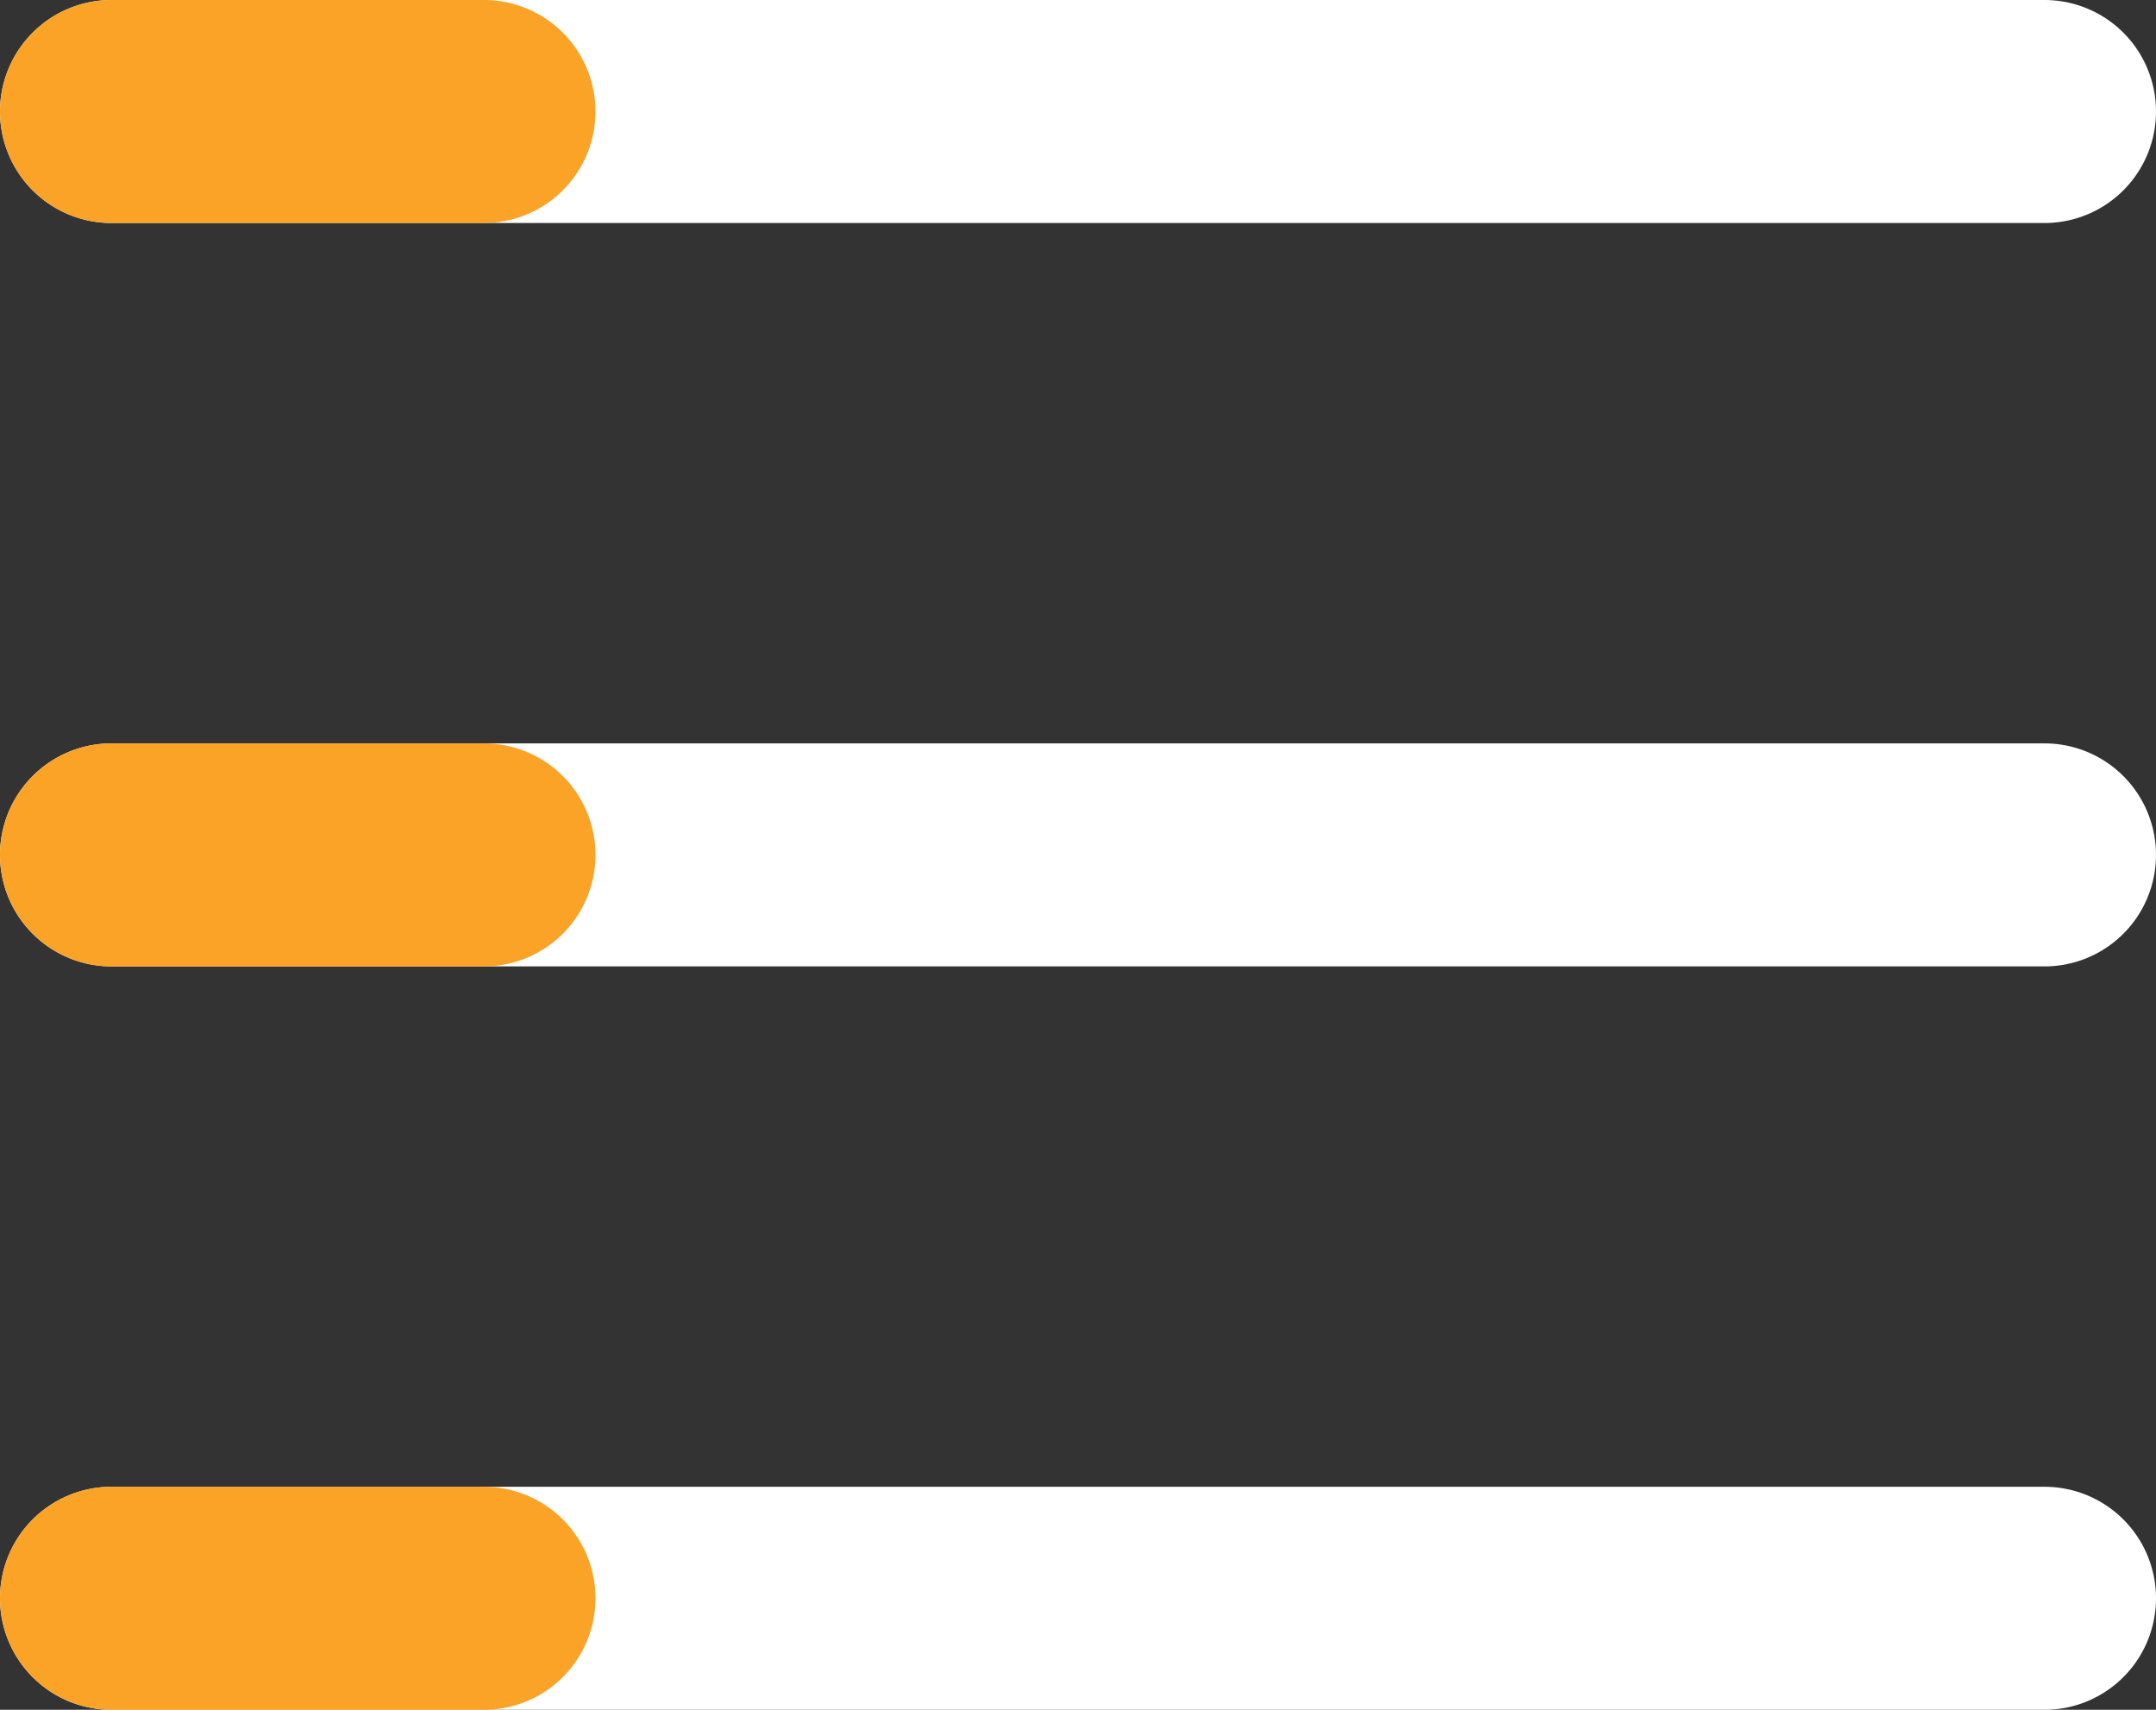
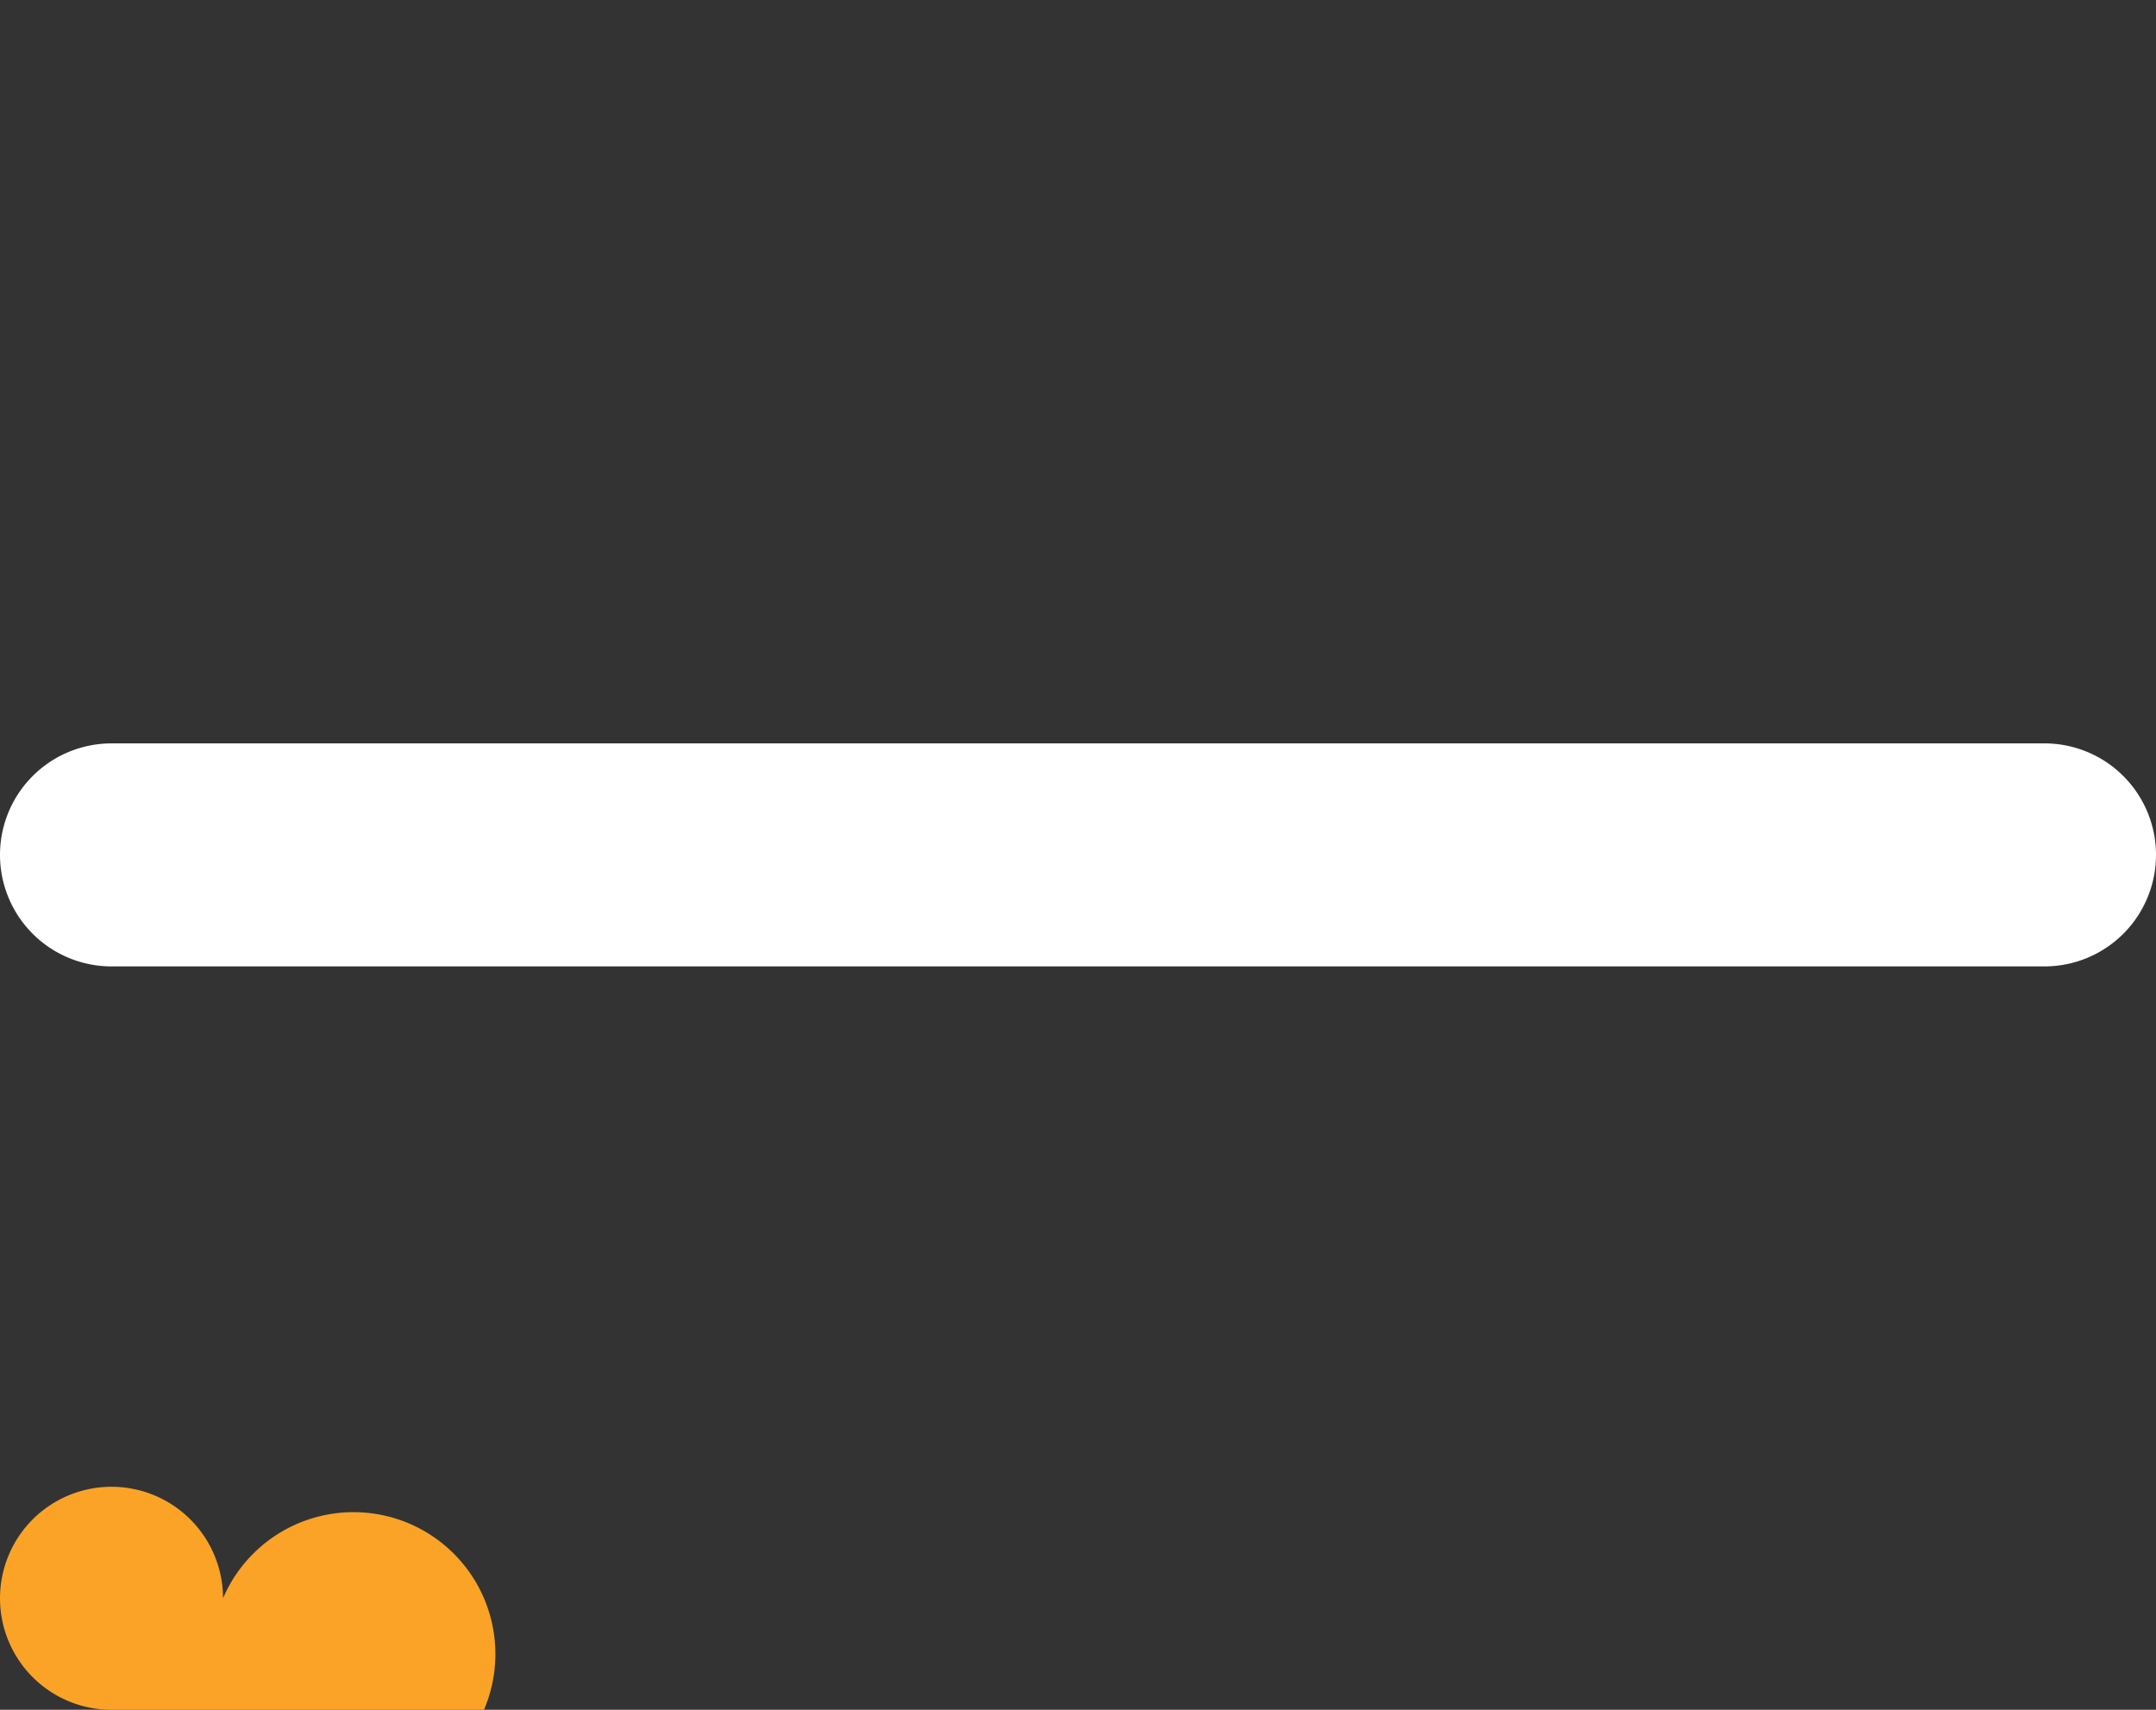
<svg xmlns="http://www.w3.org/2000/svg" width="14.5" height="11.5" viewBox="0 0 14.5 11.5">
  <rect x="0" y="0" width="14.5" height="11.5" fill="#333333" stroke="none" />
  <g transform="translate(-278.244 -19.75)">
    <g transform="translate(3.494)">
-       <path d="M13,.75H0A.75.75,0,0,1-.75,0,.75.75,0,0,1,0-.75H13a.75.75,0,0,1,.75.75A.75.75,0,0,1,13,.75Z" transform="translate(275.5 20.5)" fill="#fff" />
      <path d="M13,.75H0A.75.75,0,0,1-.75,0,.75.75,0,0,1,0-.75H13a.75.75,0,0,1,.75.75A.75.75,0,0,1,13,.75Z" transform="translate(275.5 25.5)" fill="#fff" />
-       <path d="M13,.75H0A.75.75,0,0,1-.75,0,.75.75,0,0,1,0-.75H13a.75.75,0,0,1,.75.75A.75.75,0,0,1,13,.75Z" transform="translate(275.5 30.5)" fill="#fff" />
    </g>
    <g transform="translate(3.494)">
-       <path d="M2.505.75H0A.75.75,0,0,1-.75,0,.75.75,0,0,1,0-.75H2.505a.75.75,0,0,1,.75.75A.75.75,0,0,1,2.505.75Z" transform="translate(275.5 20.5)" fill="#faa327" />
-       <path d="M2.505.75H0A.75.75,0,0,1-.75,0,.75.75,0,0,1,0-.75H2.505a.75.75,0,0,1,.75.75A.75.75,0,0,1,2.505.75Z" transform="translate(275.5 25.5)" fill="#faa327" />
-       <path d="M2.505.75H0A.75.75,0,0,1-.75,0,.75.75,0,0,1,0-.75H2.505a.75.75,0,0,1,.75.75A.75.75,0,0,1,2.505.75Z" transform="translate(275.5 30.5)" fill="#faa327" />
+       <path d="M2.505.75H0A.75.75,0,0,1-.75,0,.75.75,0,0,1,0-.75a.75.75,0,0,1,.75.75A.75.75,0,0,1,2.505.75Z" transform="translate(275.5 30.5)" fill="#faa327" />
    </g>
  </g>
</svg>